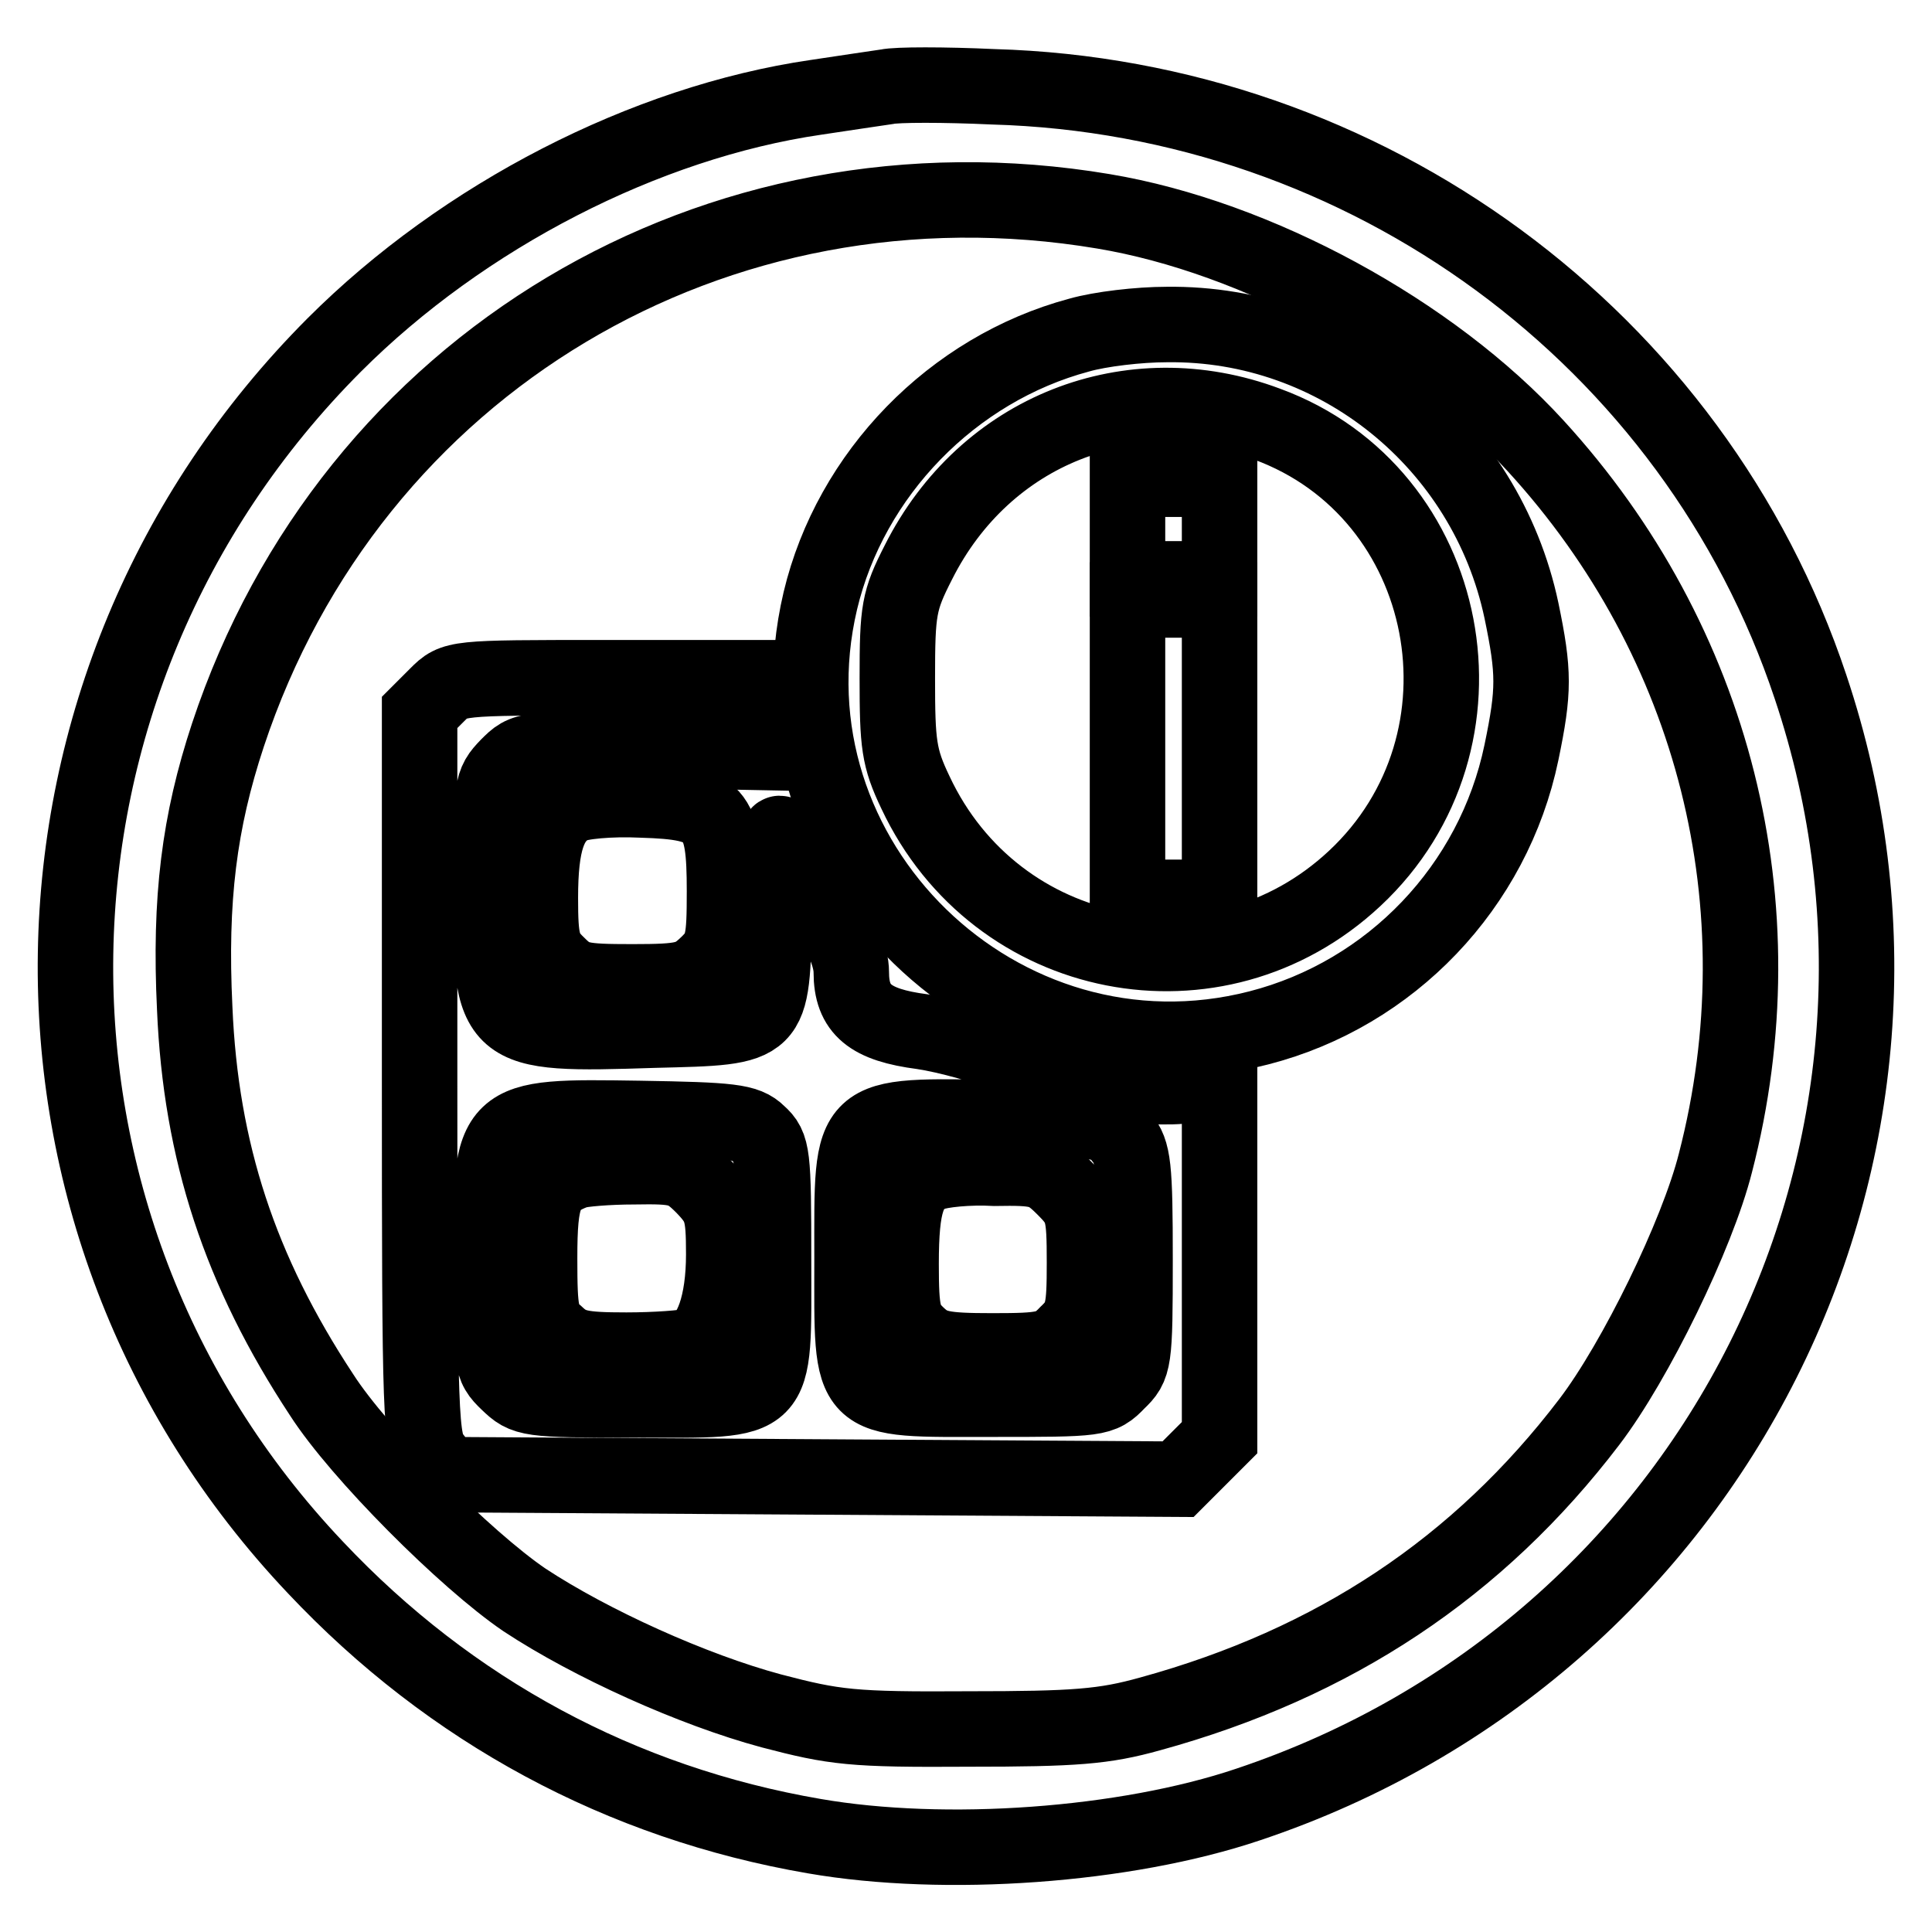
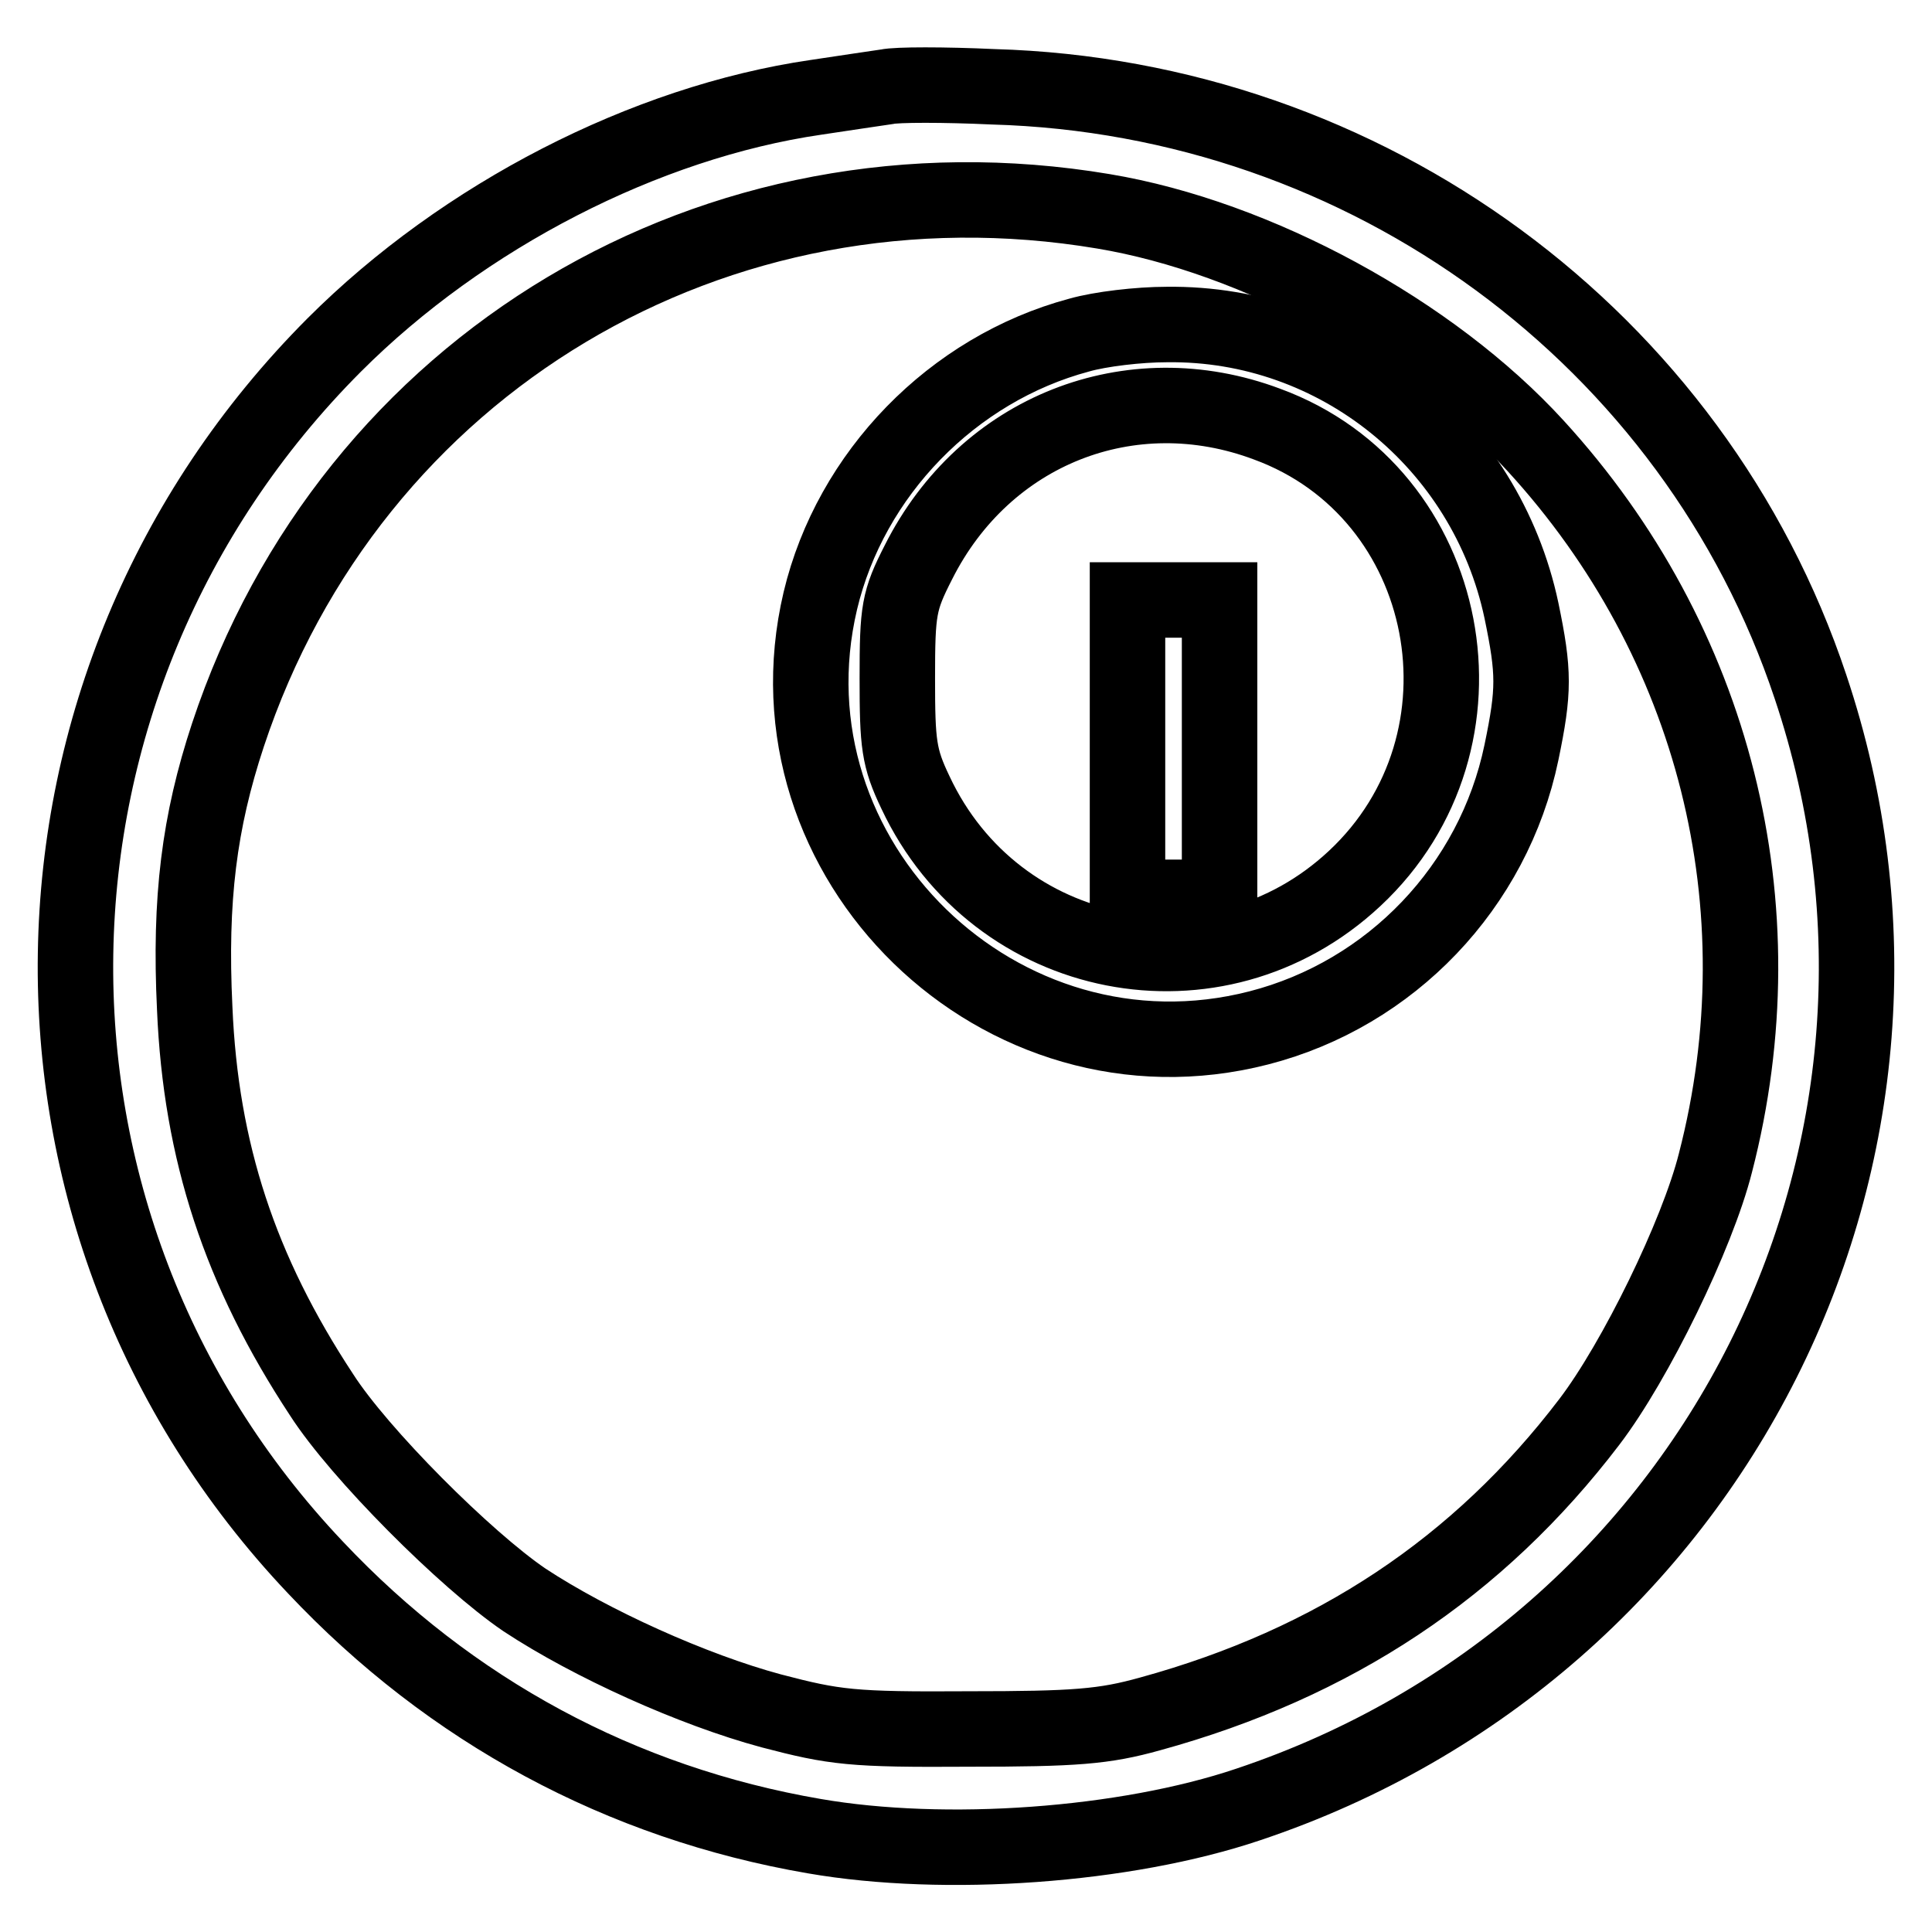
<svg xmlns="http://www.w3.org/2000/svg" version="1.1" x="0px" y="0px" viewBox="0 0 256 256" enable-background="new 0 0 256 256" xml:space="preserve">
  <g>
    <g>
      <path stroke-width="10" fill-opacity="0" stroke="#000000" d="M117.5,11.5c-1.3,0.2-5.5,0.8-9.4,1.4c-22.6,3.3-46.7,15.7-63.8,32.8C-0.4,90.5-1.6,161.9,41.8,207.7  c17.9,19,40.5,31.2,66.1,35.6c17.3,3,41.2,1.3,57.5-4.2c61.9-20.7,95.1-86.7,74.5-148.1c-15.4-46.2-58.8-78.1-108.3-79.5  C125.1,11.2,118.8,11.2,117.5,11.5z M146.2,28c20.4,3.4,43.5,16,57.3,31.1c23.7,25.9,32.6,61,23.8,95  c-2.4,9.5-10.6,26.3-16.7,34.3c-14.7,19.3-33.8,32-58.2,38.7c-6.1,1.7-9.9,2-24.1,2c-15.4,0.1-17.7-0.2-26.1-2.4  c-10.4-2.8-23.9-8.9-32.7-14.7c-7.8-5.3-21.9-19.4-26.9-27.2c-10.8-16.4-16-32.2-16.8-51.2c-0.7-14.5,0.6-24.7,4.4-36.2  C46.5,48.2,94.9,19.4,146.2,28z" />
      <path stroke-width="10" fill-opacity="0" stroke="#000000" d="M143,44.4c-16.8,4.5-30.3,18.4-34.3,35.2c-8.1,34.3,23.9,65.4,58.1,56.6c17.5-4.5,31.1-18.7,34.8-36.5  c1.7-8.2,1.7-10.6,0-18.8c-4.7-22.2-24.4-38.2-47-37.9C150.9,43,145.8,43.6,143,44.4z M167.9,56.2c24.8,9.1,31.1,42,11.6,60.2  c-18.3,17.1-47.5,11.4-58.2-11.4c-2.2-4.6-2.4-6.4-2.4-15.1c0-9.1,0.2-10.3,2.8-15.4C130.5,57,149.8,49.4,167.9,56.2z" />
-       <path stroke-width="10" fill-opacity="0" stroke="#000000" d="M149.4,70.1v6.6h6.1h6.1v-6.6v-6.6h-6.1h-6.1V70.1z" />
      <path stroke-width="10" fill-opacity="0" stroke="#000000" d="M149.4,99.2v19.7h6.1h6.1V99.2V79.5h-6.1h-6.1V99.2z" />
-       <path stroke-width="10" fill-opacity="0" stroke="#000000" d="M57.9,92.1l-2.3,2.3v48.2c0,46.2,0.1,48.4,1.8,50.5l1.8,2.3l48.5,0.3l48.4,0.3l2.8-2.8l2.7-2.7v-23.7  v-23.6l-4,0.6c-5.6,0.8-16.8-0.9-23.6-3.8c-3.1-1.3-8.4-2.8-11.8-3.3c-6.9-0.9-9.4-2.9-9.4-7.9c0-2-1.2-4.9-3.4-8.1  c-1.9-2.8-4.1-6.6-5-8.4c-1.5-3.3-1.5-3.2-1.8,8.5c-0.3,15.6,0,15.3-15.9,15.7C65.1,137.2,65,137,65,117.8c0-13.7,0.1-14,2.3-16.3  c2.3-2.3,2.3-2.3,17.9-2.1l15.6,0.3l-0.6-2.7c-0.3-1.5-0.6-3.7-0.6-4.9v-2.3H80C60.2,89.8,60.2,89.8,57.9,92.1z M100.5,150.2  c1.9,1.7,2,2.7,2,16.7c0,19.7,1,18.6-18.3,18.6c-14.3,0-14.6-0.1-16.9-2.3c-2.3-2.2-2.3-2.6-2.3-16.2c0-19.2-0.1-19.1,19.8-18.8  C96.8,148.4,98.9,148.6,100.5,150.2z M148.6,150.7c1.6,1.9,1.8,3.8,1.8,16.2c0,13.6-0.1,14.1-2.3,16.2c-2.2,2.3-2.6,2.3-16.7,2.3  c-19.4,0-18.5,0.9-18.5-18.7c0-19.6-0.8-18.9,20-18.6C146.2,148.4,146.9,148.5,148.6,150.7z" />
-       <path stroke-width="10" fill-opacity="0" stroke="#000000" d="M76.2,155.2c-4,1.5-4.7,3.2-4.7,11.5c0,7.3,0.2,8.4,2.2,10.1c1.9,1.8,3.3,2.1,9.3,2.1  c3.9,0,7.9-0.3,8.7-0.6c2.6-1,4.2-5.6,4.2-12.1c0-5.6-0.3-6.5-2.7-9c-2.5-2.5-3.3-2.7-9.2-2.6C80.6,154.6,77,154.9,76.2,155.2z" />
-       <path stroke-width="10" fill-opacity="0" stroke="#000000" d="M123.4,155.5c-3.1,1.3-4,3.9-4,12c0,6.5,0.3,7.6,2.2,9.4s3.3,2.1,9.9,2.1c6.9,0,7.9-0.2,9.9-2.3  c2.1-2,2.3-3.1,2.3-9.4c0-6.7-0.2-7.4-2.7-9.9c-2.5-2.5-3.3-2.7-9.2-2.6C128.4,154.6,124.6,155,123.4,155.5z" />
-       <path stroke-width="10" fill-opacity="0" stroke="#000000" d="M75.7,106.8c-3,1.5-4.1,4.9-4.1,12.2c0,5.7,0.3,6.9,2.3,8.8c2.1,2.1,3,2.3,9.9,2.3s7.8-0.3,9.9-2.3  c2.1-2,2.3-3.1,2.3-9.7c0-10.5-1.1-11.8-11-12.1C80.9,105.8,76.7,106.2,75.7,106.8z" />
    </g>
  </g>
</svg>